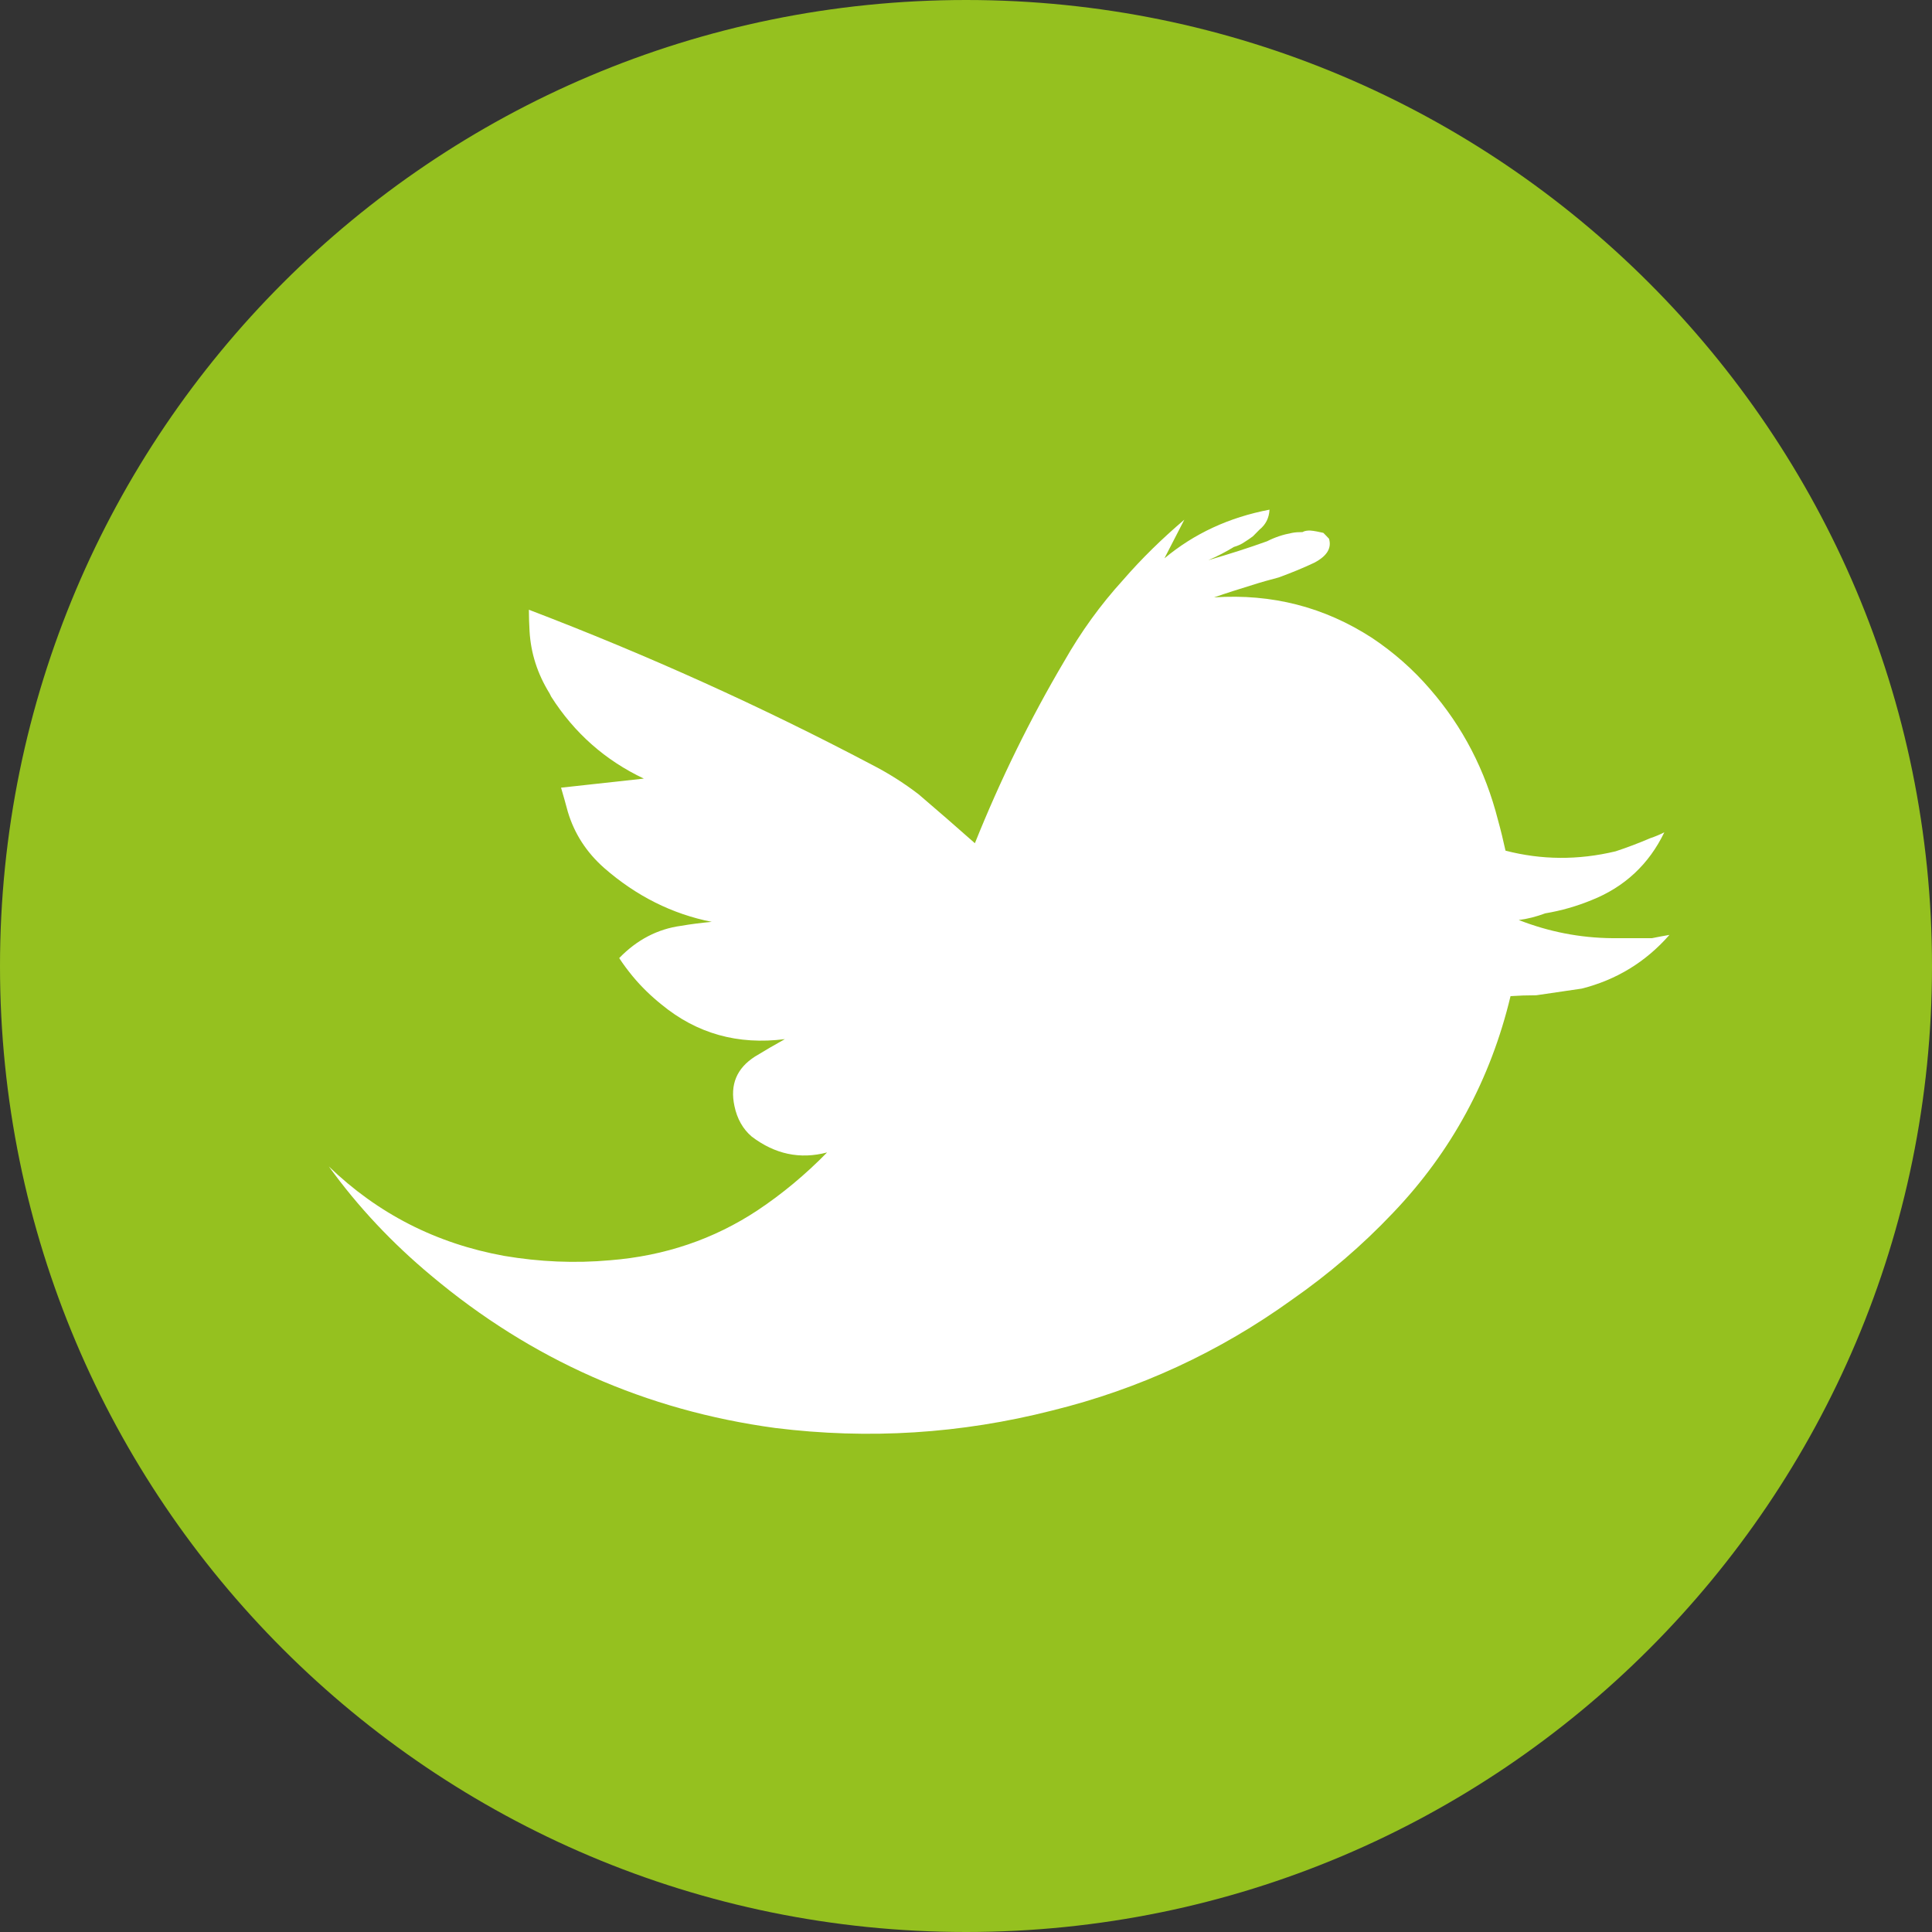
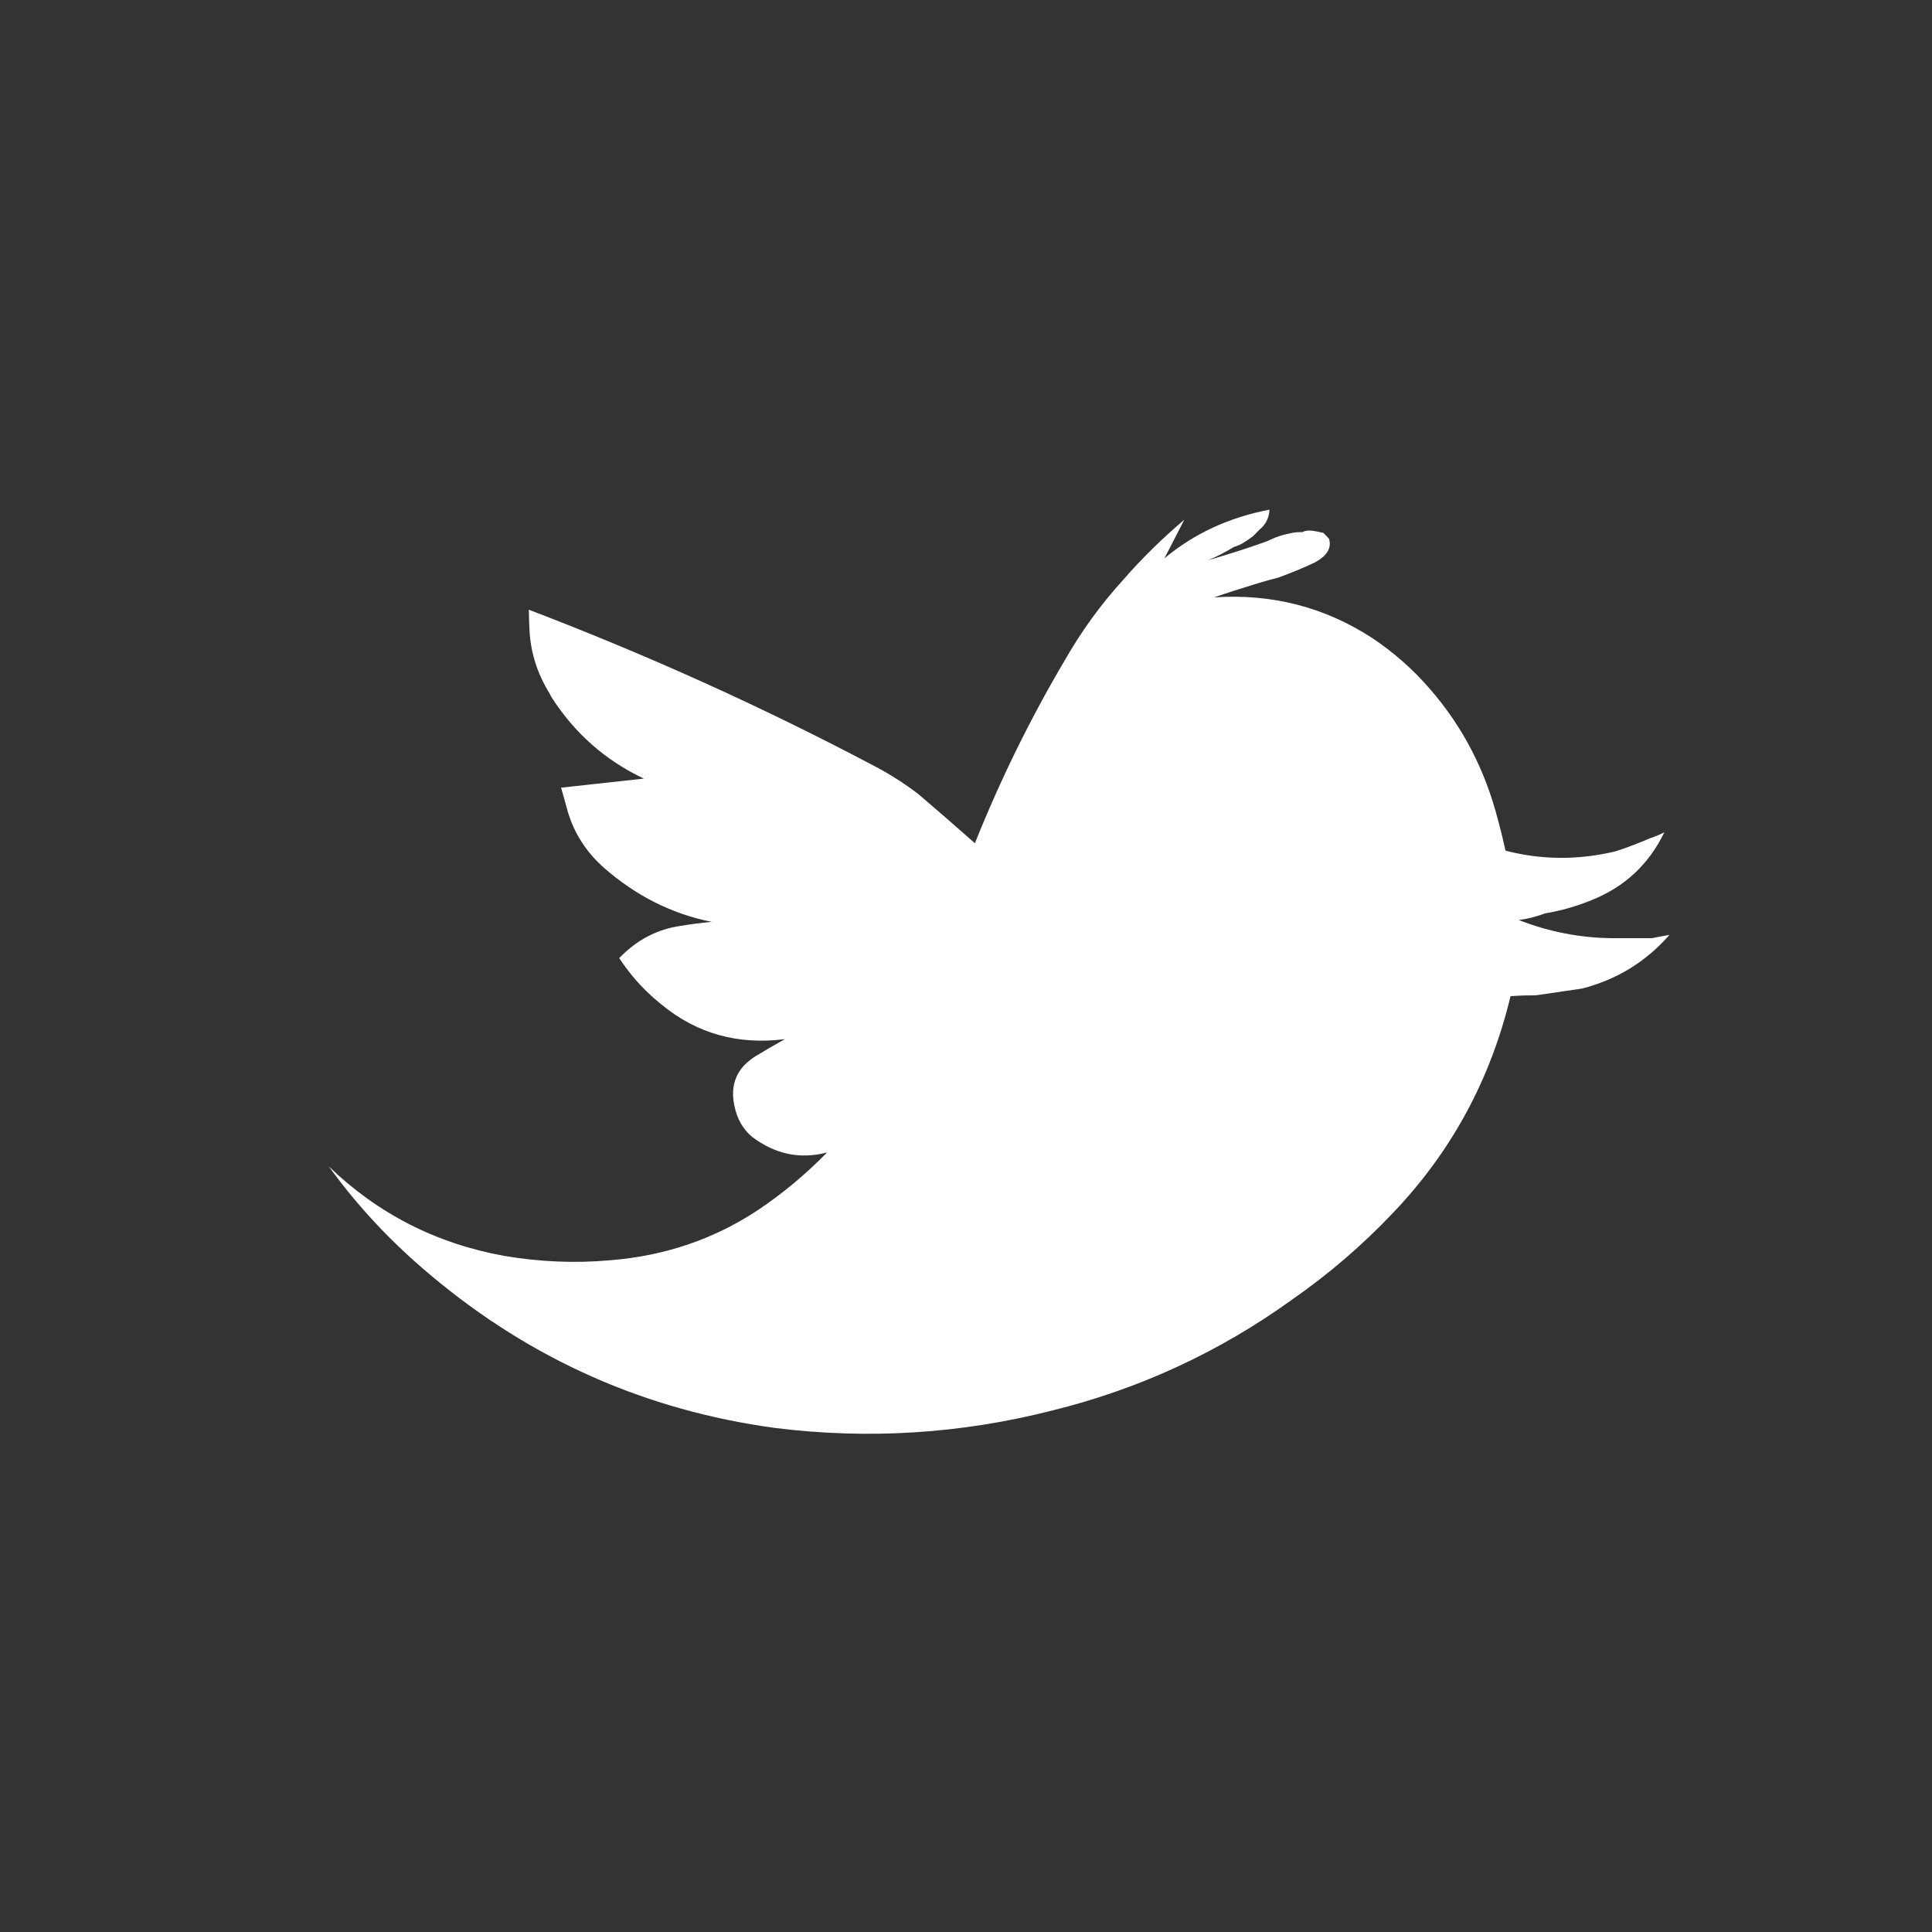
<svg xmlns="http://www.w3.org/2000/svg" version="1.1" id="Layer_1" x="0px" y="0px" width="20px" height="20px" viewBox="0 0 20 20" enable-background="new 0 0 20 20" xml:space="preserve">
  <rect x="0" y="0" width="20" height="20" fill="#333333" stroke="none" />
  <g>
-     <path fill="#95C11F" d="M10.001,20C15.523,20,20,15.523,20,10.001C20,4.477,15.523,0,10.001,0C4.476,0,0,4.477,0,10.001   C0,15.523,4.476,20,10.001,20" />
    <path fill="#FFFFFF" d="M5.475,6.312c1.228,0.469,2.41,1.003,3.546,1.602c0.172,0.088,0.334,0.19,0.489,0.309   c0.194,0.166,0.388,0.334,0.582,0.506c0.263-0.656,0.571-1.285,0.925-1.884c0.173-0.304,0.374-0.583,0.609-0.841   c0.194-0.224,0.406-0.43,0.634-0.624l-0.206,0.4c0.308-0.257,0.671-0.425,1.088-0.504c-0.005,0.087-0.039,0.154-0.103,0.206   c-0.023,0.023-0.045,0.045-0.068,0.069c-0.029,0.022-0.057,0.041-0.086,0.059c-0.034,0.024-0.071,0.04-0.112,0.052   c-0.085,0.052-0.174,0.098-0.265,0.137c0.217-0.063,0.42-0.128,0.609-0.196c0.08-0.041,0.164-0.069,0.256-0.086   c0.033-0.007,0.072-0.009,0.111-0.009c0.021-0.013,0.049-0.016,0.077-0.016c0.046,0.003,0.091,0.014,0.138,0.024   c0.018,0.017,0.036,0.037,0.059,0.061c0.029,0.098-0.022,0.18-0.154,0.249c-0.119,0.056-0.242,0.106-0.368,0.152   c-0.091,0.024-0.182,0.049-0.272,0.078c-0.133,0.041-0.264,0.082-0.396,0.128c0.601-0.04,1.144,0.101,1.636,0.42   c0.223,0.149,0.424,0.325,0.601,0.531c0.338,0.389,0.571,0.84,0.702,1.354c0.029,0.104,0.054,0.208,0.078,0.317   c0.371,0.096,0.75,0.1,1.139,0.007c0.119-0.039,0.24-0.085,0.359-0.136c0.051-0.017,0.101-0.038,0.146-0.061   c-0.159,0.33-0.411,0.566-0.753,0.702c-0.156,0.064-0.314,0.109-0.48,0.137c-0.092,0.034-0.184,0.058-0.274,0.069   c0.31,0.121,0.632,0.185,0.968,0.188h0.411c0.058-0.013,0.117-0.022,0.181-0.034c-0.246,0.281-0.549,0.465-0.908,0.556   c-0.16,0.024-0.316,0.046-0.471,0.069c-0.092,0-0.181,0.003-0.266,0.009c-0.206,0.861-0.612,1.611-1.217,2.244   c-0.32,0.338-0.668,0.635-1.045,0.898c-0.754,0.543-1.583,0.926-2.484,1.148c-0.943,0.24-1.898,0.301-2.869,0.18   c-1.337-0.182-2.521-0.707-3.555-1.574c-0.406-0.338-0.761-0.715-1.063-1.133c0.508,0.49,1.114,0.799,1.816,0.926   c0.366,0.062,0.732,0.078,1.097,0.045c0.566-0.045,1.074-0.219,1.524-0.516c0.258-0.172,0.497-0.371,0.721-0.6   c-0.281,0.074-0.54,0.018-0.78-0.164c-0.092-0.078-0.152-0.186-0.179-0.316c-0.048-0.223,0.024-0.392,0.213-0.513   c0.102-0.062,0.206-0.123,0.309-0.18c-0.487,0.062-0.912-0.057-1.278-0.359c-0.107-0.086-0.207-0.182-0.298-0.292   c-0.051-0.062-0.098-0.125-0.139-0.188C6.592,9.73,6.806,9.617,7.051,9.584c0.103-0.018,0.21-0.031,0.317-0.041   c-0.41-0.081-0.782-0.268-1.114-0.558C6.072,8.824,5.946,8.631,5.878,8.403c-0.024-0.087-0.046-0.17-0.07-0.249L6.665,8.06   C6.266,7.871,5.946,7.589,5.706,7.212C5.701,7.199,5.693,7.189,5.689,7.178C5.562,6.973,5.495,6.759,5.482,6.535   C5.478,6.462,5.475,6.388,5.475,6.312" />
  </g>
</svg>